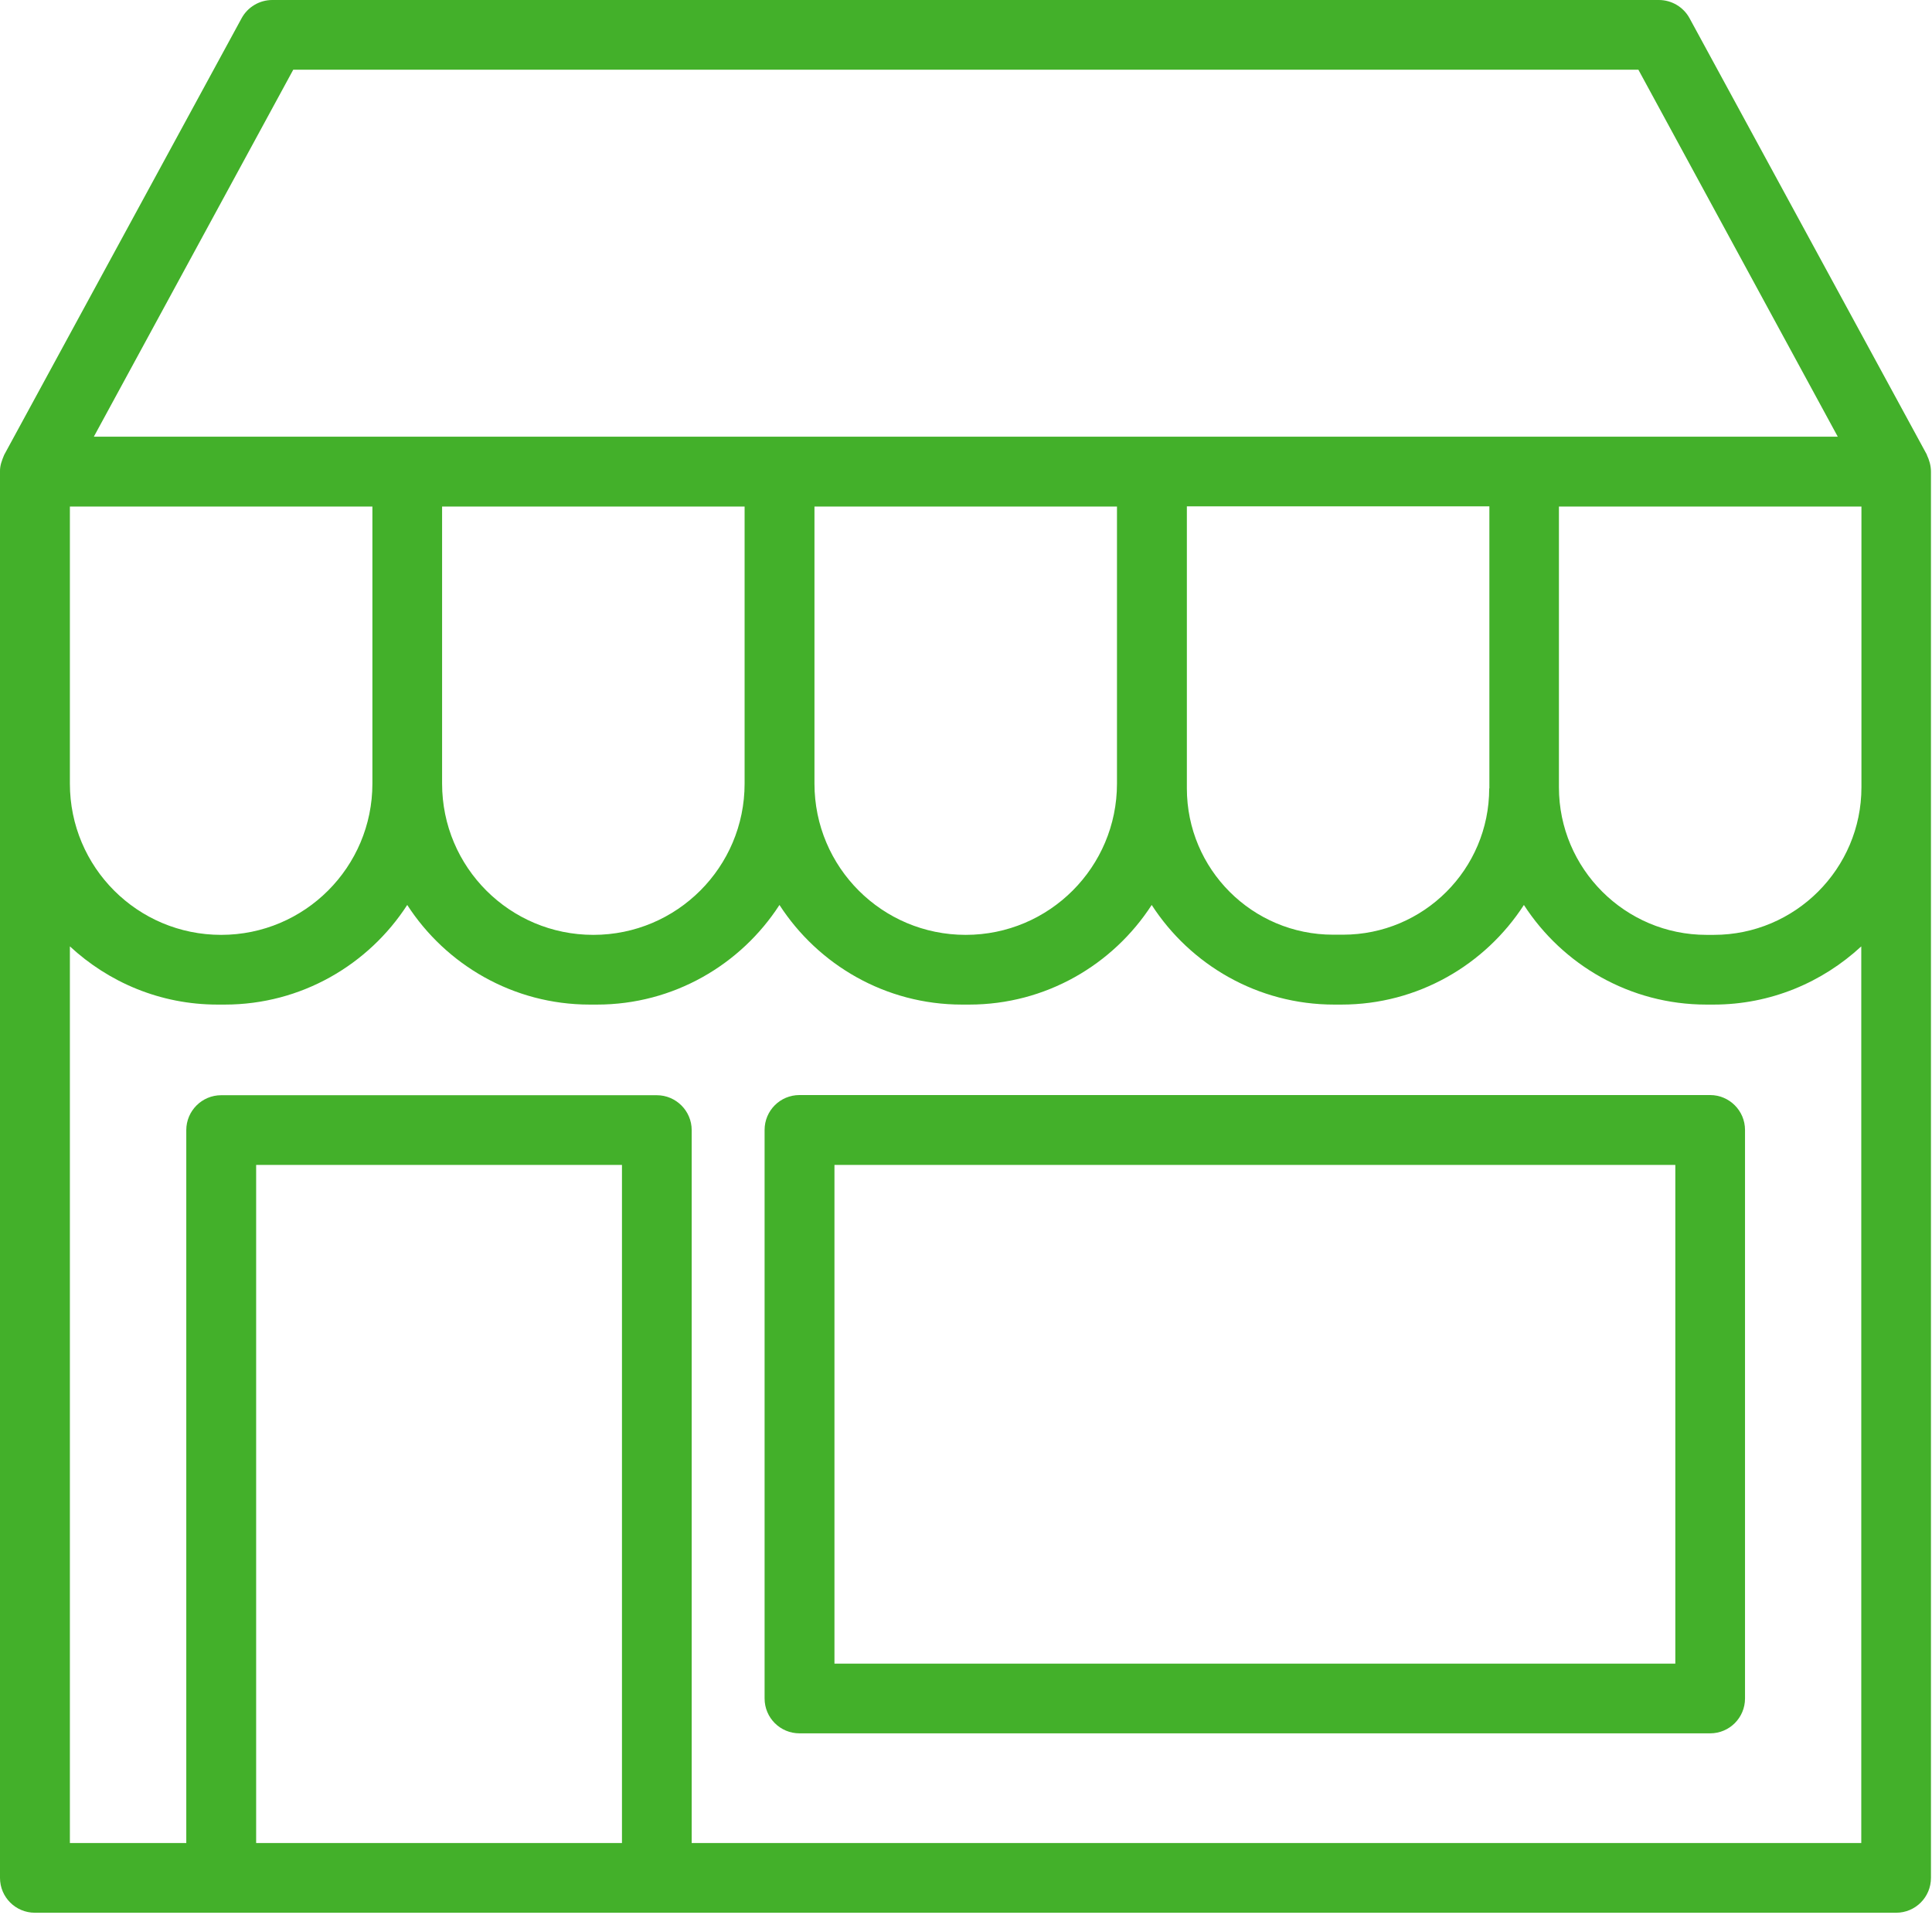
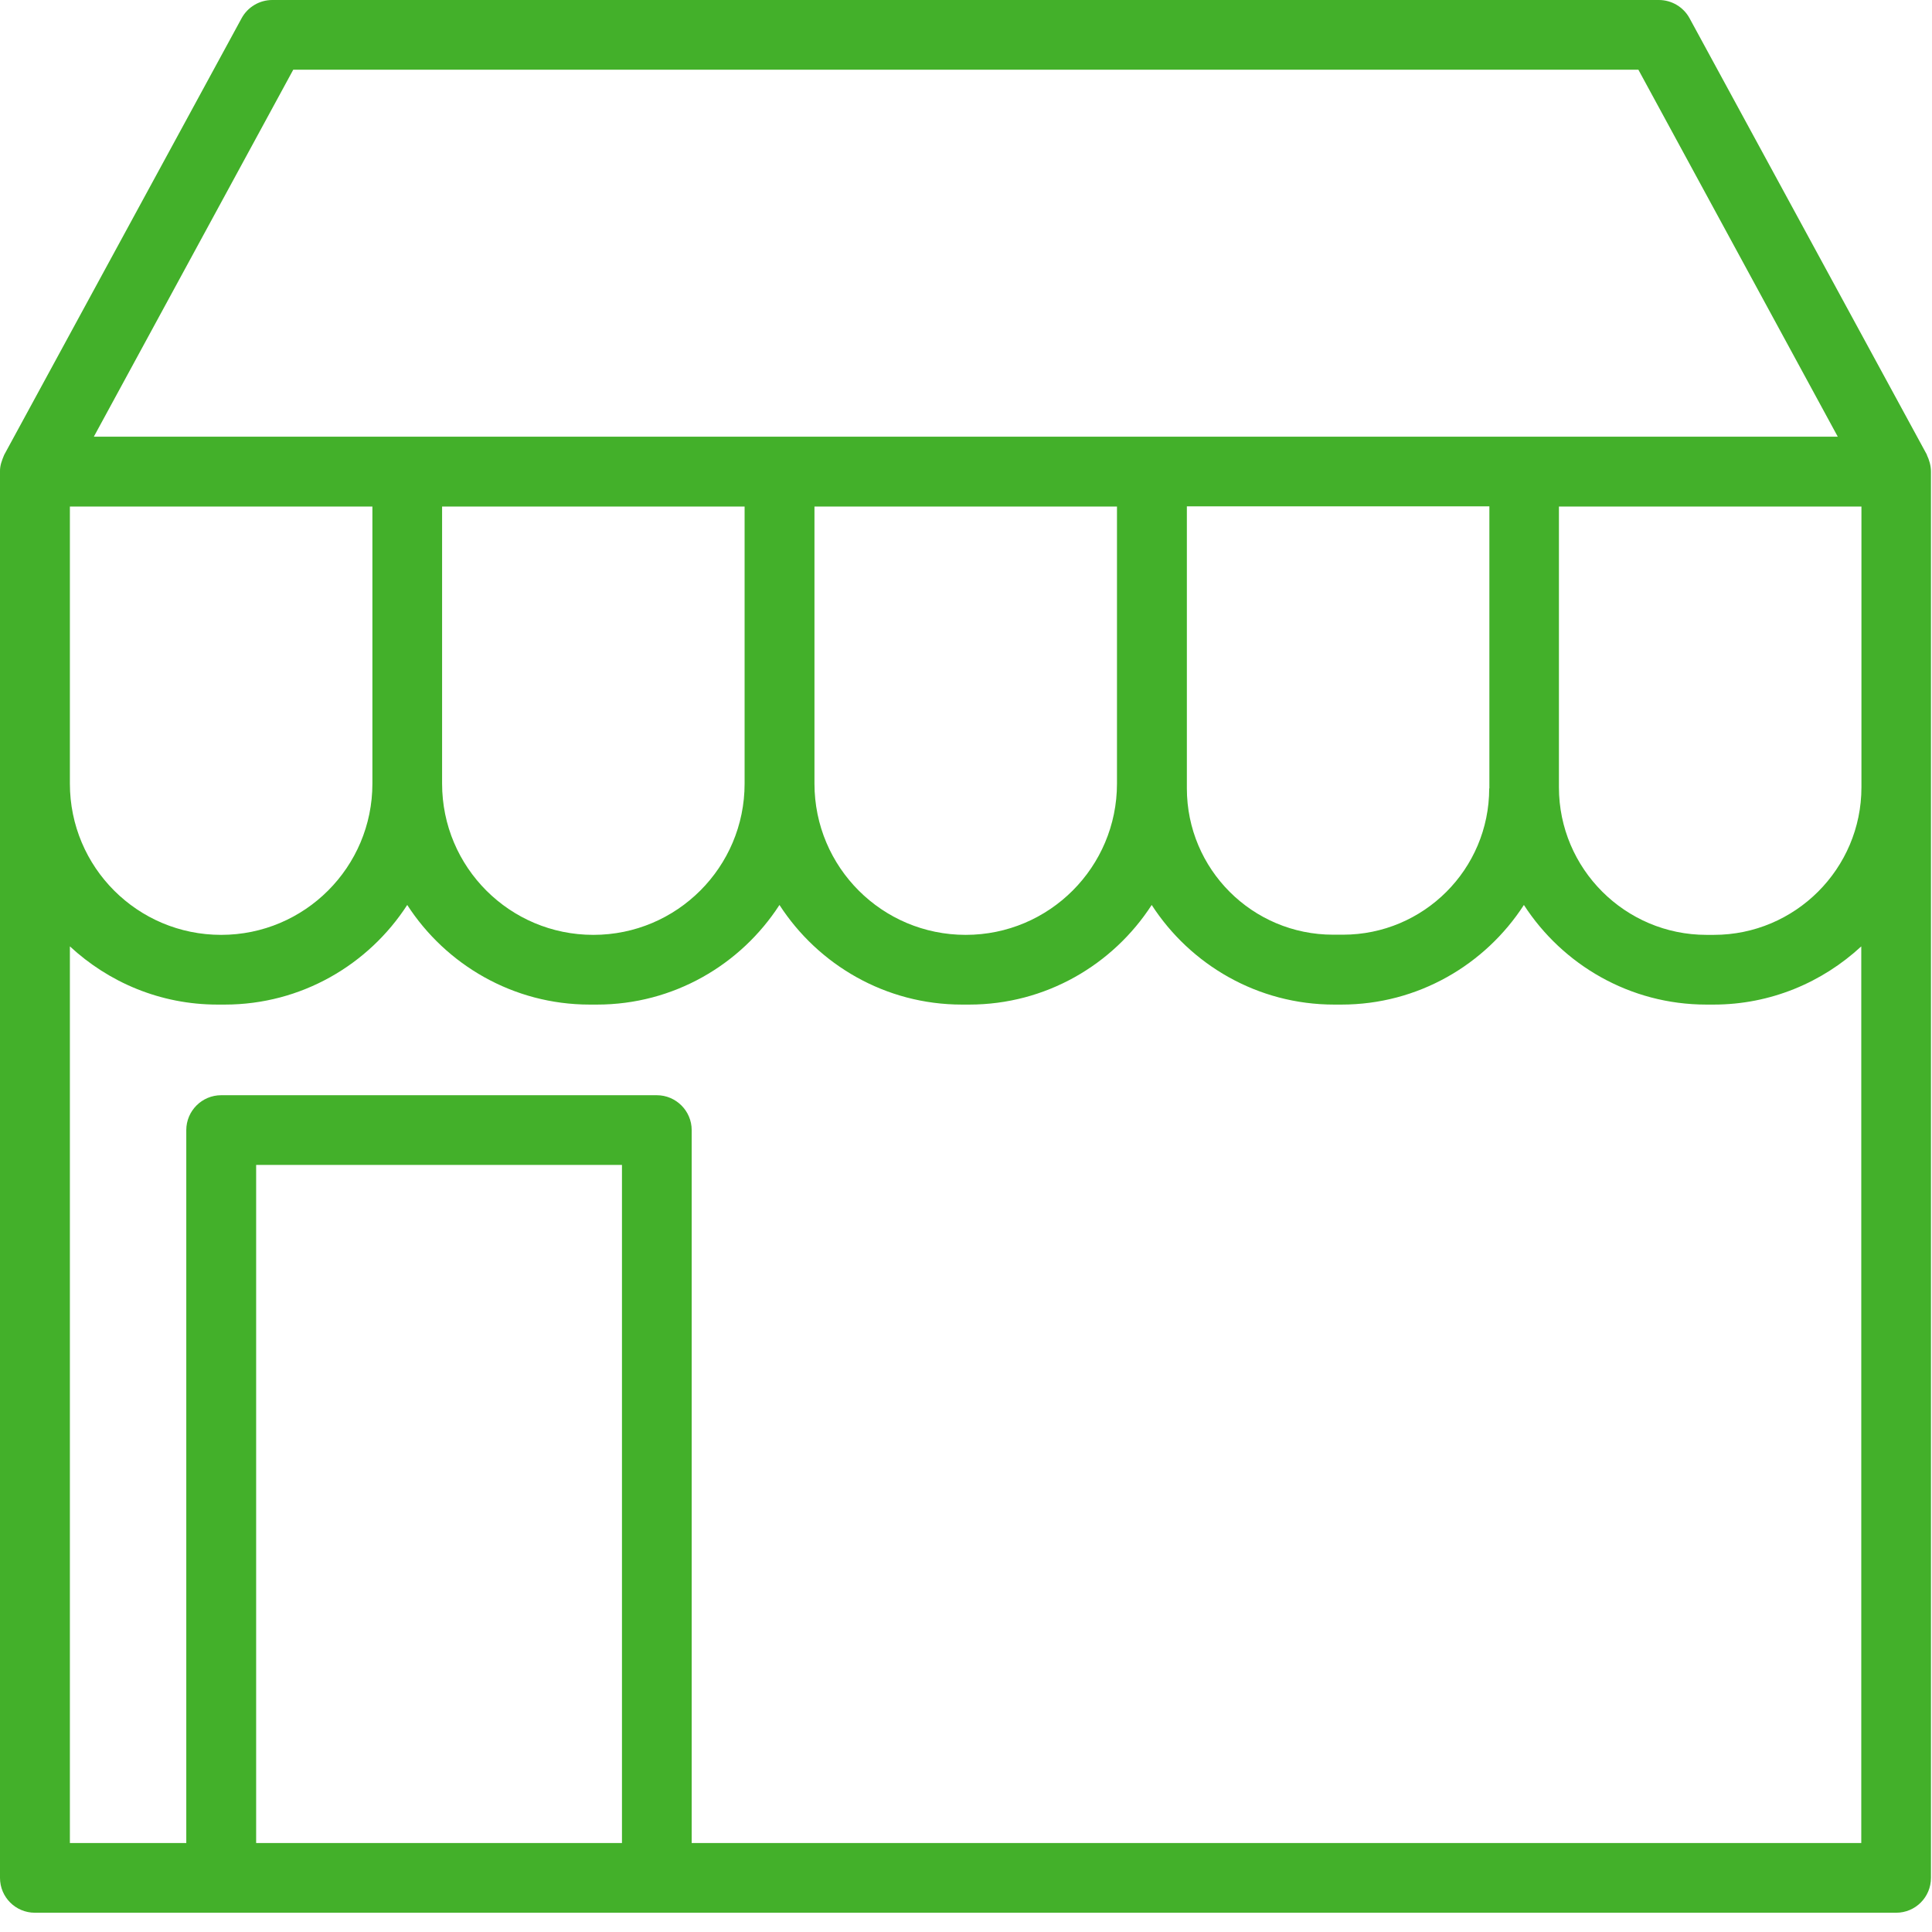
<svg xmlns="http://www.w3.org/2000/svg" width="69" height="69" viewBox="0 0 69 69" fill="none">
-   <path d="M61.077 39.109H28.552C27.86 39.109 27.307 39.669 27.307 40.354V60.66C27.307 61.351 27.866 61.905 28.552 61.905H61.077C61.768 61.905 62.322 61.345 62.322 60.66V40.354C62.322 39.669 61.763 39.109 61.077 39.109ZM59.833 59.415H29.802V41.605H59.833V59.415Z" fill="#43B02A" />
-   <path d="M68.821 16.246L60.341 0.651C60.124 0.251 59.701 0 59.245 0H9.725C9.268 0 8.846 0.251 8.629 0.651L0.149 16.246C0.069 16.44 -0.005 16.623 0 16.84V67.067C0 67.758 0.56 68.312 1.245 68.312H67.719C68.41 68.312 68.963 67.753 68.963 67.067V16.84C68.963 16.634 68.901 16.423 68.815 16.246H68.821ZM66.48 28.117C66.48 31.024 64.115 33.388 61.209 33.388H60.946C58.04 33.388 55.676 31.024 55.676 28.117V18.09H66.48V28.117ZM53.186 28.157C53.186 31.047 50.845 33.382 47.961 33.382H47.613C44.723 33.382 42.388 31.041 42.388 28.157V18.084H53.192V28.157H53.186ZM39.892 27.986C39.892 30.967 37.477 33.388 34.49 33.388C31.504 33.388 29.088 30.973 29.088 27.986V18.09H39.892V27.986ZM26.593 27.986C26.593 30.967 24.178 33.388 21.191 33.388C18.205 33.388 15.789 30.973 15.789 27.986V18.09H26.593V27.986ZM13.3 27.986C13.3 30.967 10.884 33.388 7.898 33.388C4.911 33.388 2.496 30.973 2.496 27.986V18.09H13.3V27.986ZM10.473 2.49H58.514L65.634 15.595H3.352L10.473 2.49ZM9.148 65.823V41.605H22.213V65.823H9.148ZM24.703 65.823V40.36C24.703 39.675 24.143 39.115 23.458 39.115H7.898C7.212 39.115 6.653 39.675 6.653 40.36V65.823H2.496V33.799C3.883 35.084 5.728 35.878 7.766 35.878H8.029C10.758 35.878 13.162 34.456 14.544 32.32C15.926 34.456 18.33 35.878 21.06 35.878H21.323C24.052 35.878 26.456 34.456 27.838 32.32C29.22 34.456 31.624 35.878 34.353 35.878H34.616C37.346 35.878 39.75 34.456 41.132 32.32C42.513 34.456 44.917 35.878 47.647 35.878H47.91C50.639 35.878 53.043 34.456 54.425 32.32C55.807 34.456 58.211 35.878 60.941 35.878H61.203C63.236 35.878 65.086 35.084 66.474 33.799V65.823H24.697H24.703Z" fill="#43B02A" />
+   <path d="M68.821 16.246L60.341 0.651C60.124 0.251 59.701 0 59.245 0H9.725C9.268 0 8.846 0.251 8.629 0.651L0.149 16.246C0.069 16.44 -0.005 16.623 0 16.84V67.067C0 67.758 0.56 68.312 1.245 68.312H67.719C68.41 68.312 68.963 67.753 68.963 67.067V16.84C68.963 16.634 68.901 16.423 68.815 16.246H68.821ZM66.48 28.117C66.48 31.024 64.115 33.388 61.209 33.388H60.946C58.04 33.388 55.676 31.024 55.676 28.117V18.09H66.48V28.117ZM53.186 28.157C53.186 31.047 50.845 33.382 47.961 33.382H47.613C44.723 33.382 42.388 31.041 42.388 28.157V18.084H53.192V28.157H53.186ZM39.892 27.986C39.892 30.967 37.477 33.388 34.49 33.388C31.504 33.388 29.088 30.973 29.088 27.986V18.09H39.892ZM26.593 27.986C26.593 30.967 24.178 33.388 21.191 33.388C18.205 33.388 15.789 30.973 15.789 27.986V18.09H26.593V27.986ZM13.3 27.986C13.3 30.967 10.884 33.388 7.898 33.388C4.911 33.388 2.496 30.973 2.496 27.986V18.09H13.3V27.986ZM10.473 2.49H58.514L65.634 15.595H3.352L10.473 2.49ZM9.148 65.823V41.605H22.213V65.823H9.148ZM24.703 65.823V40.36C24.703 39.675 24.143 39.115 23.458 39.115H7.898C7.212 39.115 6.653 39.675 6.653 40.36V65.823H2.496V33.799C3.883 35.084 5.728 35.878 7.766 35.878H8.029C10.758 35.878 13.162 34.456 14.544 32.32C15.926 34.456 18.33 35.878 21.06 35.878H21.323C24.052 35.878 26.456 34.456 27.838 32.32C29.22 34.456 31.624 35.878 34.353 35.878H34.616C37.346 35.878 39.75 34.456 41.132 32.32C42.513 34.456 44.917 35.878 47.647 35.878H47.91C50.639 35.878 53.043 34.456 54.425 32.32C55.807 34.456 58.211 35.878 60.941 35.878H61.203C63.236 35.878 65.086 35.084 66.474 33.799V65.823H24.697H24.703Z" fill="#43B02A" />
</svg>